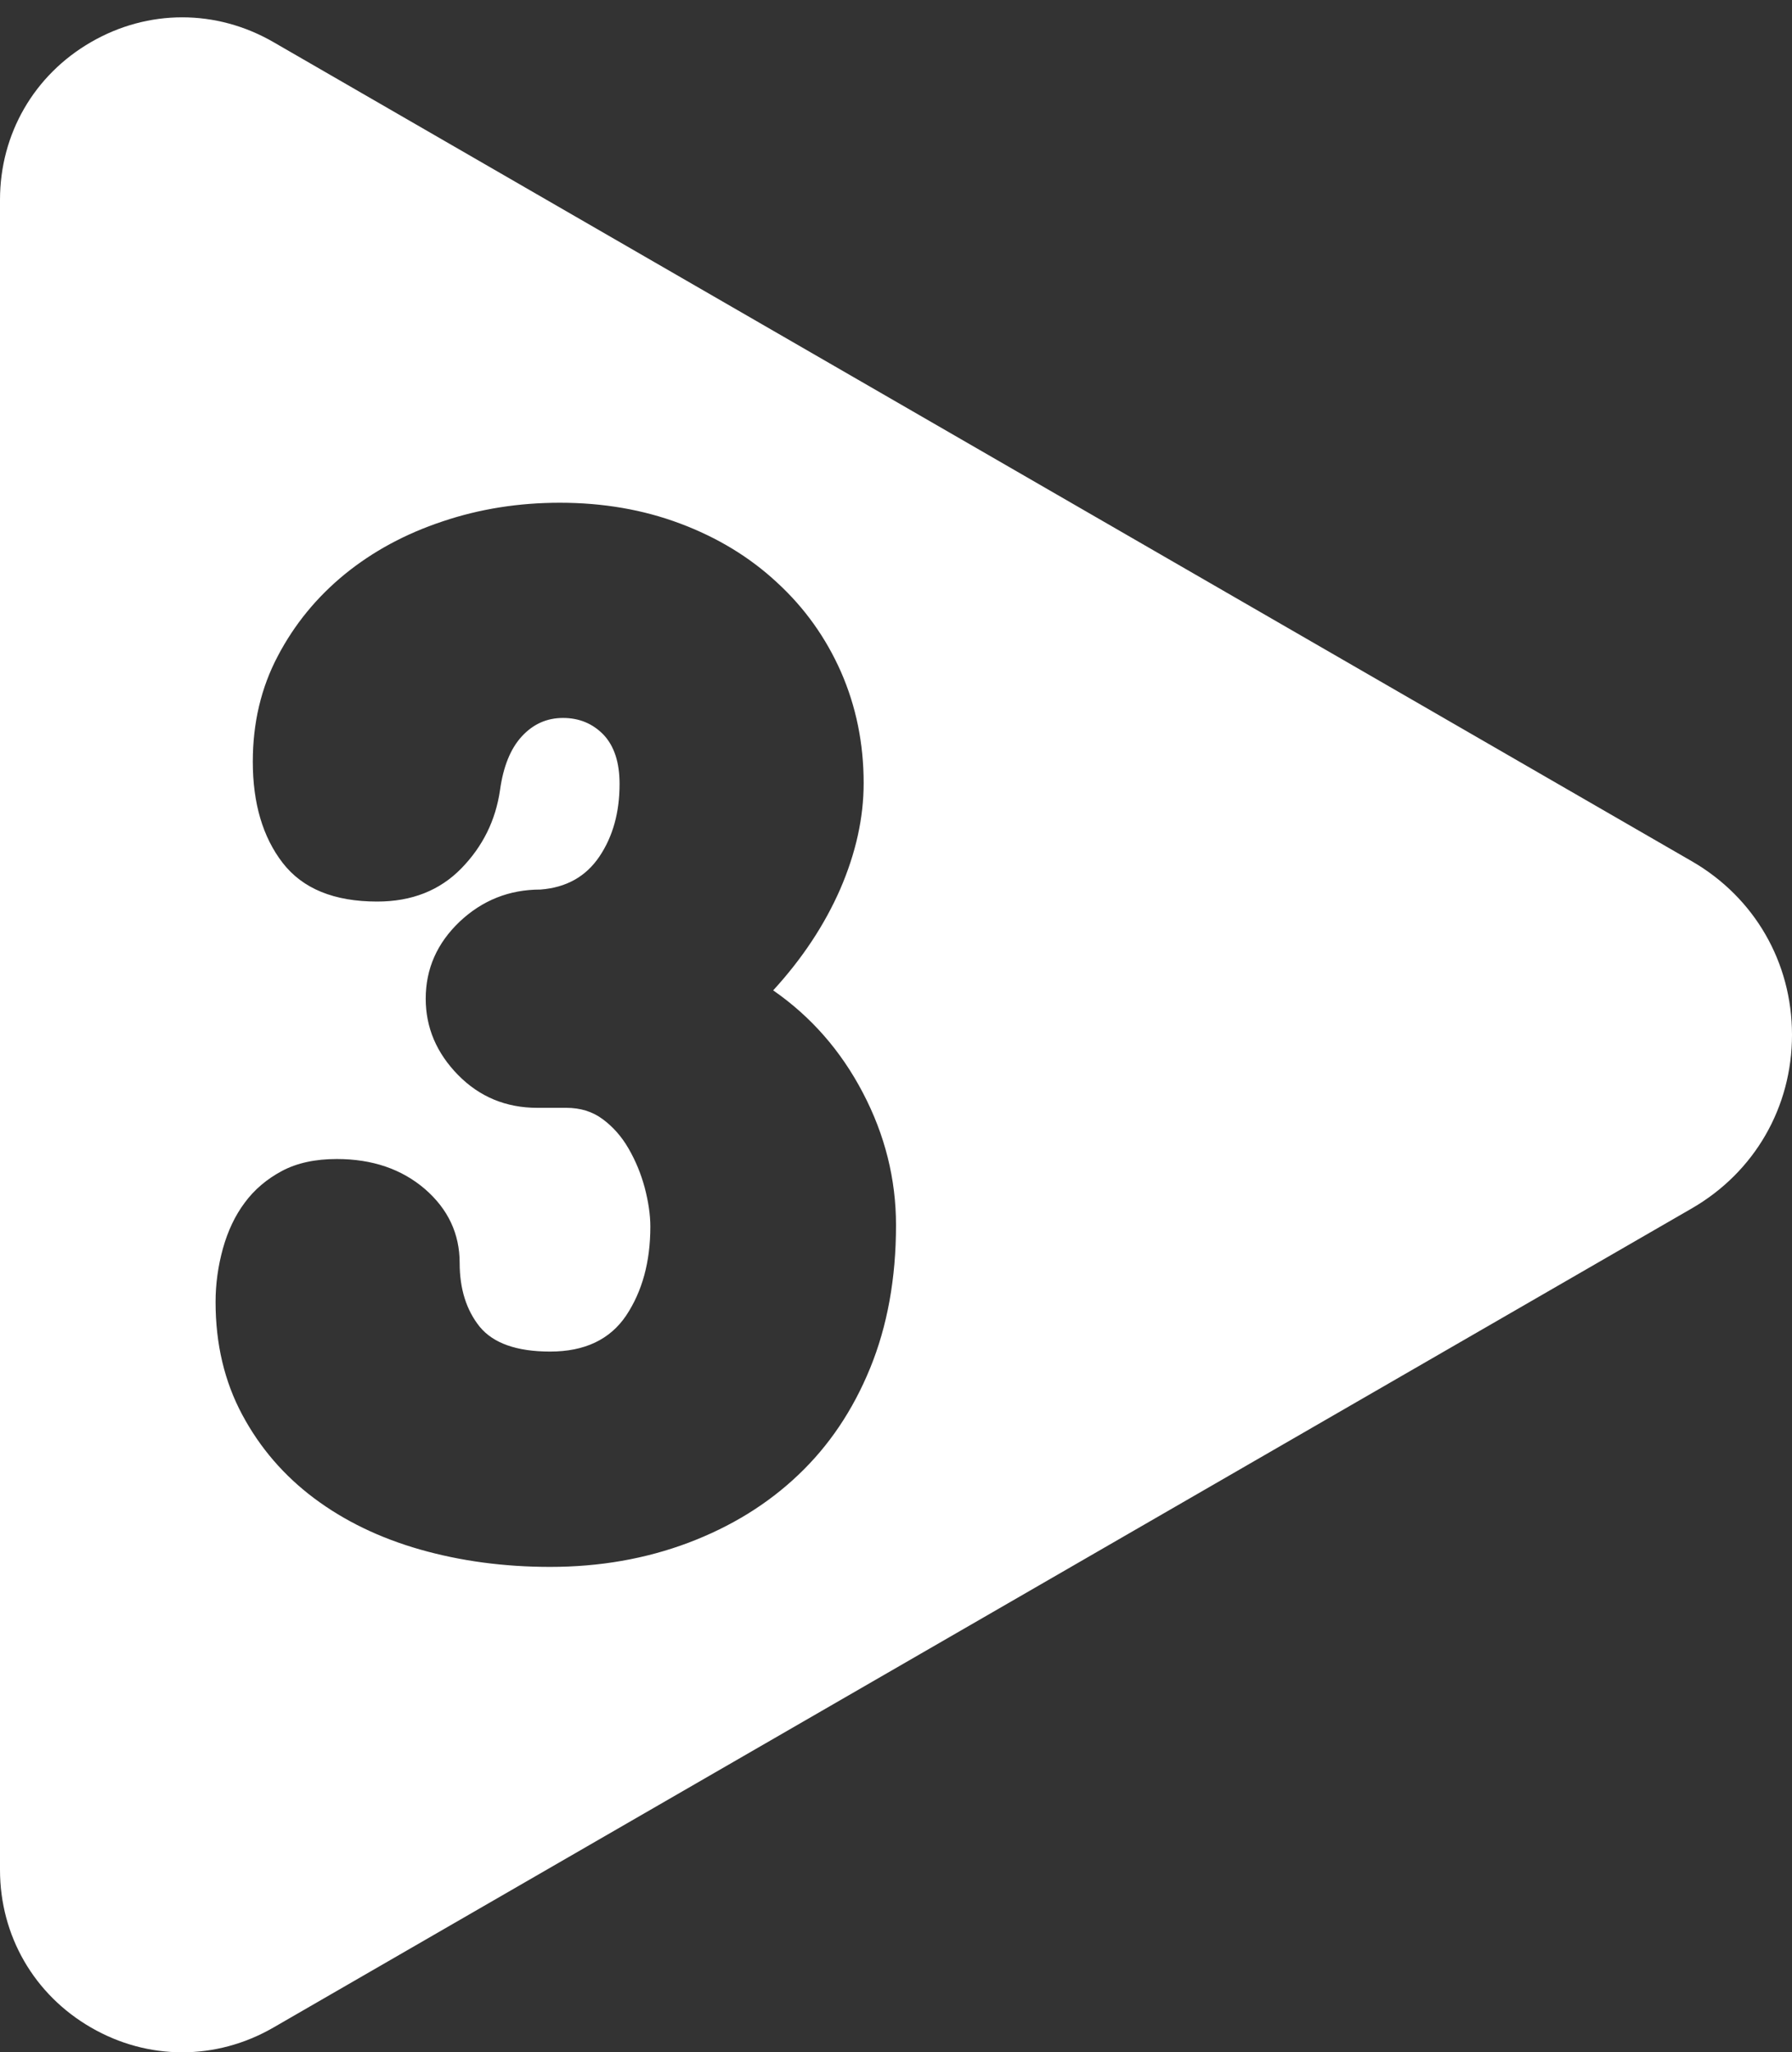
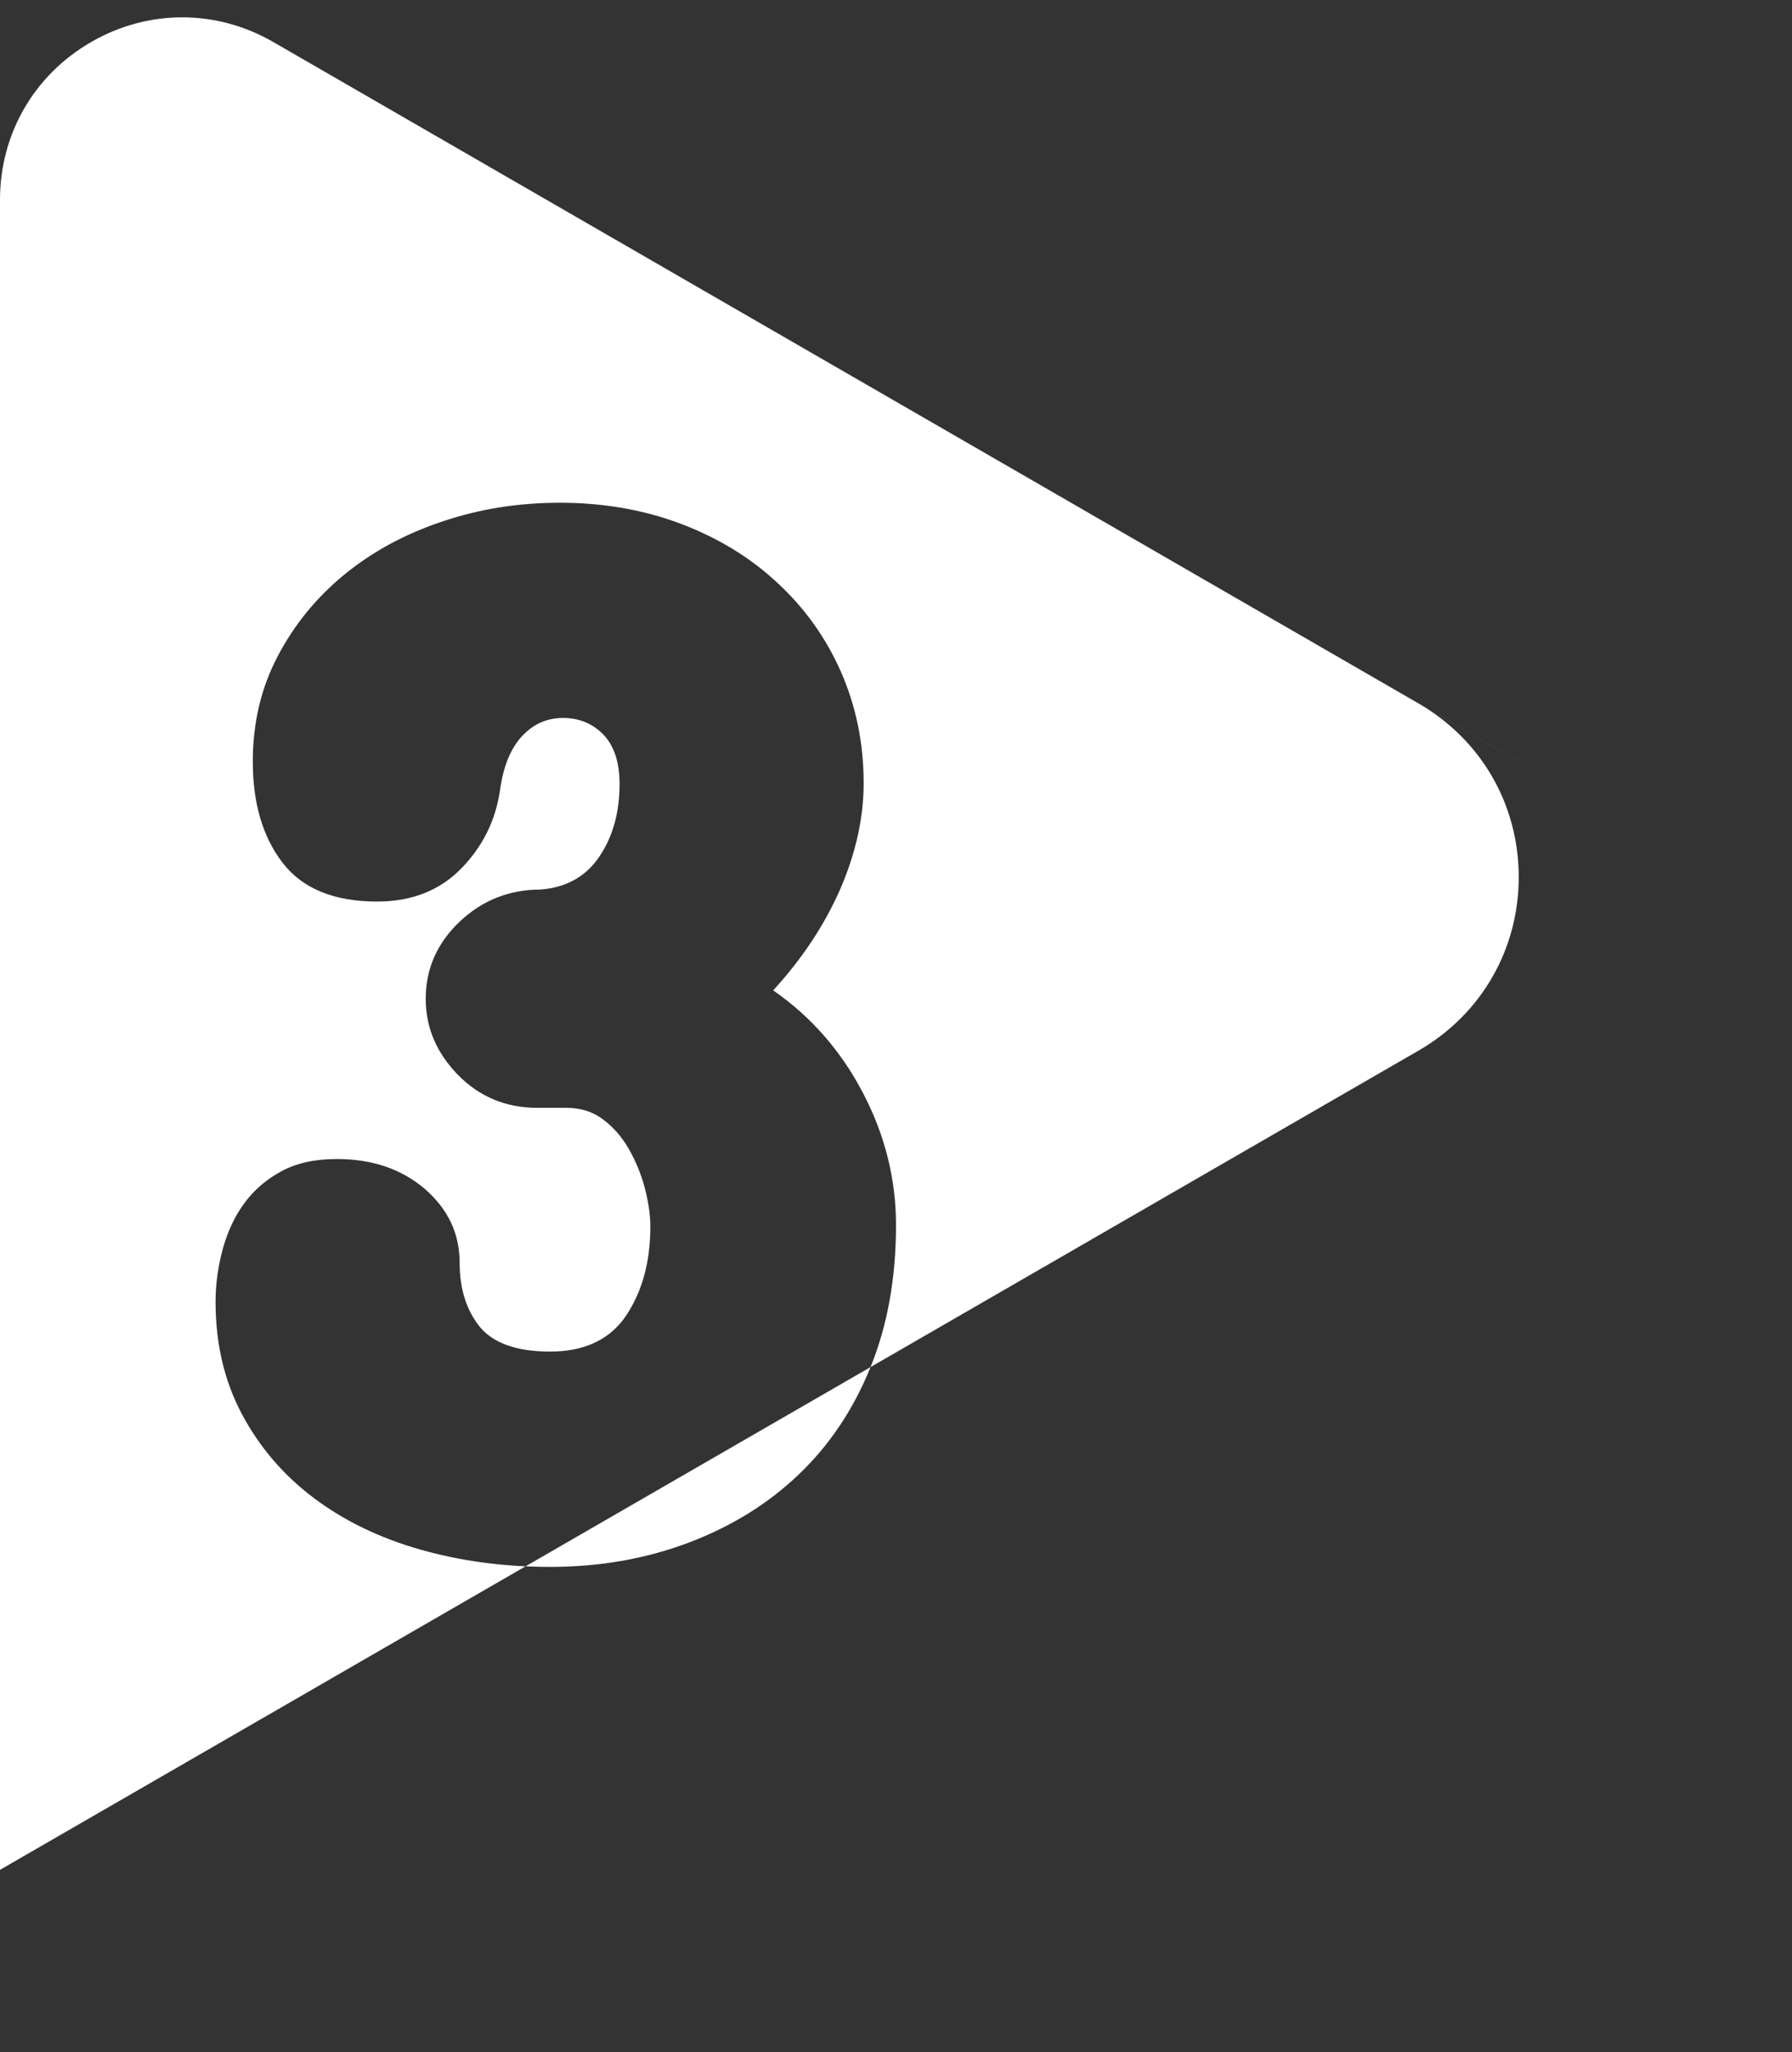
<svg xmlns="http://www.w3.org/2000/svg" id="Layer_1" width="128.169mm" height="146.75mm" version="1.1" viewBox="0 0 363.313 415.983">
  <rect x="0" y="0" width="363.313" height="415.983" fill="#333333" stroke="none" />
  <defs>
    <style>
      .st0 {
        fill: #fff;
      }
    </style>
  </defs>
-   <path class="st0" d="M343.008,174.571l-80.279-46.351-79.612-45.966L55.405,8.516c-11.573-6.673-25.374-6.673-36.932.007C6.9,15.196,0,27.151,0,40.496v338.503c0,13.346,6.9,25.3,18.473,31.973,11.558,6.68,25.358,6.68,36.932.007l91.742-52.969,45.373-26.198h0l60.272-34.8,13.104-7.566,77.112-44.522c12.716-7.347,20.305-20.495,20.305-35.174,0-14.686-7.589-27.835-20.305-35.181l-.001.001h0ZM176.403,277.327c-3.493,8.54-8.345,15.74-14.584,21.649-6.212,5.909-13.651,10.477-22.263,13.729-8.639,3.252-17.97,4.89-28.022,4.89-9.385,0-18.184-1.192-26.369-3.525s-15.357-5.809-21.463-10.377c-6.105-4.569-10.985-10.204-14.584-16.932-3.599-6.703-5.412-14.325-5.412-22.866,0-3.65.506-7.274,1.493-10.849.987-3.525,2.453-6.654,4.426-9.285,1.946-2.631,4.453-4.767,7.519-6.405s6.772-2.433,11.145-2.433c7.199,0,13.145,2.036,17.864,6.083,4.693,4.072,7.039,9.062,7.039,14.971,0,5.263,1.359,9.583,4.079,12.959,2.747,3.327,7.492,5.015,14.265,5.015,6.986,0,12.131-2.433,15.411-7.299,3.253-4.89,4.906-10.874,4.906-18.024,0-2.433-.4-5.064-1.147-7.92-.773-2.855-1.866-5.487-3.279-7.92-1.413-2.458-3.173-4.419-5.253-5.958-2.079-1.539-4.532-2.284-7.359-2.284h-5.892c-6.346,0-11.705-2.234-16.051-6.654-4.373-4.469-6.559-9.608-6.559-15.467,0-6.058,2.293-11.246,6.879-15.616,4.586-4.32,10.052-6.505,16.371-6.505,5.253-.397,9.225-2.631,11.971-6.703,2.72-4.047,4.08-8.938,4.08-14.697,0-4.37-1.093-7.696-3.253-9.981-2.187-2.259-4.933-3.401-8.212-3.401s-6.053,1.241-8.345,3.724c-2.293,2.482-3.76,6.108-4.426,10.874-.88,6.132-3.493,11.445-7.865,15.914-4.373,4.469-10.052,6.703-17.037,6.703-8.745,0-15.118-2.607-19.17-7.845-4.026-5.214-6.053-12.066-6.053-20.507,0-7.845,1.68-14.995,5.066-21.401,3.386-6.455,7.918-11.966,13.598-16.609,5.679-4.618,12.291-8.193,19.837-10.7,7.519-2.533,15.437-3.774,23.756-3.774,8.719,0,16.878,1.391,24.396,4.221,7.545,2.83,14.104,6.802,19.65,11.966,5.572,5.114,9.892,11.172,12.958,18.124,3.039,6.951,4.586,14.449,4.586,22.518,0,7.051-1.6,14.201-4.746,21.476-3.173,7.249-7.705,14.101-13.598,20.531,7.625,5.288,13.705,12.19,18.184,20.755,4.479,8.54,6.719,17.503,6.719,26.838,0,10.775-1.76,20.457-5.253,28.997l-.001.002v.001Z" />
+   <path class="st0" d="M343.008,174.571l-80.279-46.351-79.612-45.966L55.405,8.516c-11.573-6.673-25.374-6.673-36.932.007C6.9,15.196,0,27.151,0,40.496v338.503l91.742-52.969,45.373-26.198h0l60.272-34.8,13.104-7.566,77.112-44.522c12.716-7.347,20.305-20.495,20.305-35.174,0-14.686-7.589-27.835-20.305-35.181l-.001.001h0ZM176.403,277.327c-3.493,8.54-8.345,15.74-14.584,21.649-6.212,5.909-13.651,10.477-22.263,13.729-8.639,3.252-17.97,4.89-28.022,4.89-9.385,0-18.184-1.192-26.369-3.525s-15.357-5.809-21.463-10.377c-6.105-4.569-10.985-10.204-14.584-16.932-3.599-6.703-5.412-14.325-5.412-22.866,0-3.65.506-7.274,1.493-10.849.987-3.525,2.453-6.654,4.426-9.285,1.946-2.631,4.453-4.767,7.519-6.405s6.772-2.433,11.145-2.433c7.199,0,13.145,2.036,17.864,6.083,4.693,4.072,7.039,9.062,7.039,14.971,0,5.263,1.359,9.583,4.079,12.959,2.747,3.327,7.492,5.015,14.265,5.015,6.986,0,12.131-2.433,15.411-7.299,3.253-4.89,4.906-10.874,4.906-18.024,0-2.433-.4-5.064-1.147-7.92-.773-2.855-1.866-5.487-3.279-7.92-1.413-2.458-3.173-4.419-5.253-5.958-2.079-1.539-4.532-2.284-7.359-2.284h-5.892c-6.346,0-11.705-2.234-16.051-6.654-4.373-4.469-6.559-9.608-6.559-15.467,0-6.058,2.293-11.246,6.879-15.616,4.586-4.32,10.052-6.505,16.371-6.505,5.253-.397,9.225-2.631,11.971-6.703,2.72-4.047,4.08-8.938,4.08-14.697,0-4.37-1.093-7.696-3.253-9.981-2.187-2.259-4.933-3.401-8.212-3.401s-6.053,1.241-8.345,3.724c-2.293,2.482-3.76,6.108-4.426,10.874-.88,6.132-3.493,11.445-7.865,15.914-4.373,4.469-10.052,6.703-17.037,6.703-8.745,0-15.118-2.607-19.17-7.845-4.026-5.214-6.053-12.066-6.053-20.507,0-7.845,1.68-14.995,5.066-21.401,3.386-6.455,7.918-11.966,13.598-16.609,5.679-4.618,12.291-8.193,19.837-10.7,7.519-2.533,15.437-3.774,23.756-3.774,8.719,0,16.878,1.391,24.396,4.221,7.545,2.83,14.104,6.802,19.65,11.966,5.572,5.114,9.892,11.172,12.958,18.124,3.039,6.951,4.586,14.449,4.586,22.518,0,7.051-1.6,14.201-4.746,21.476-3.173,7.249-7.705,14.101-13.598,20.531,7.625,5.288,13.705,12.19,18.184,20.755,4.479,8.54,6.719,17.503,6.719,26.838,0,10.775-1.76,20.457-5.253,28.997l-.001.002v.001Z" />
</svg>